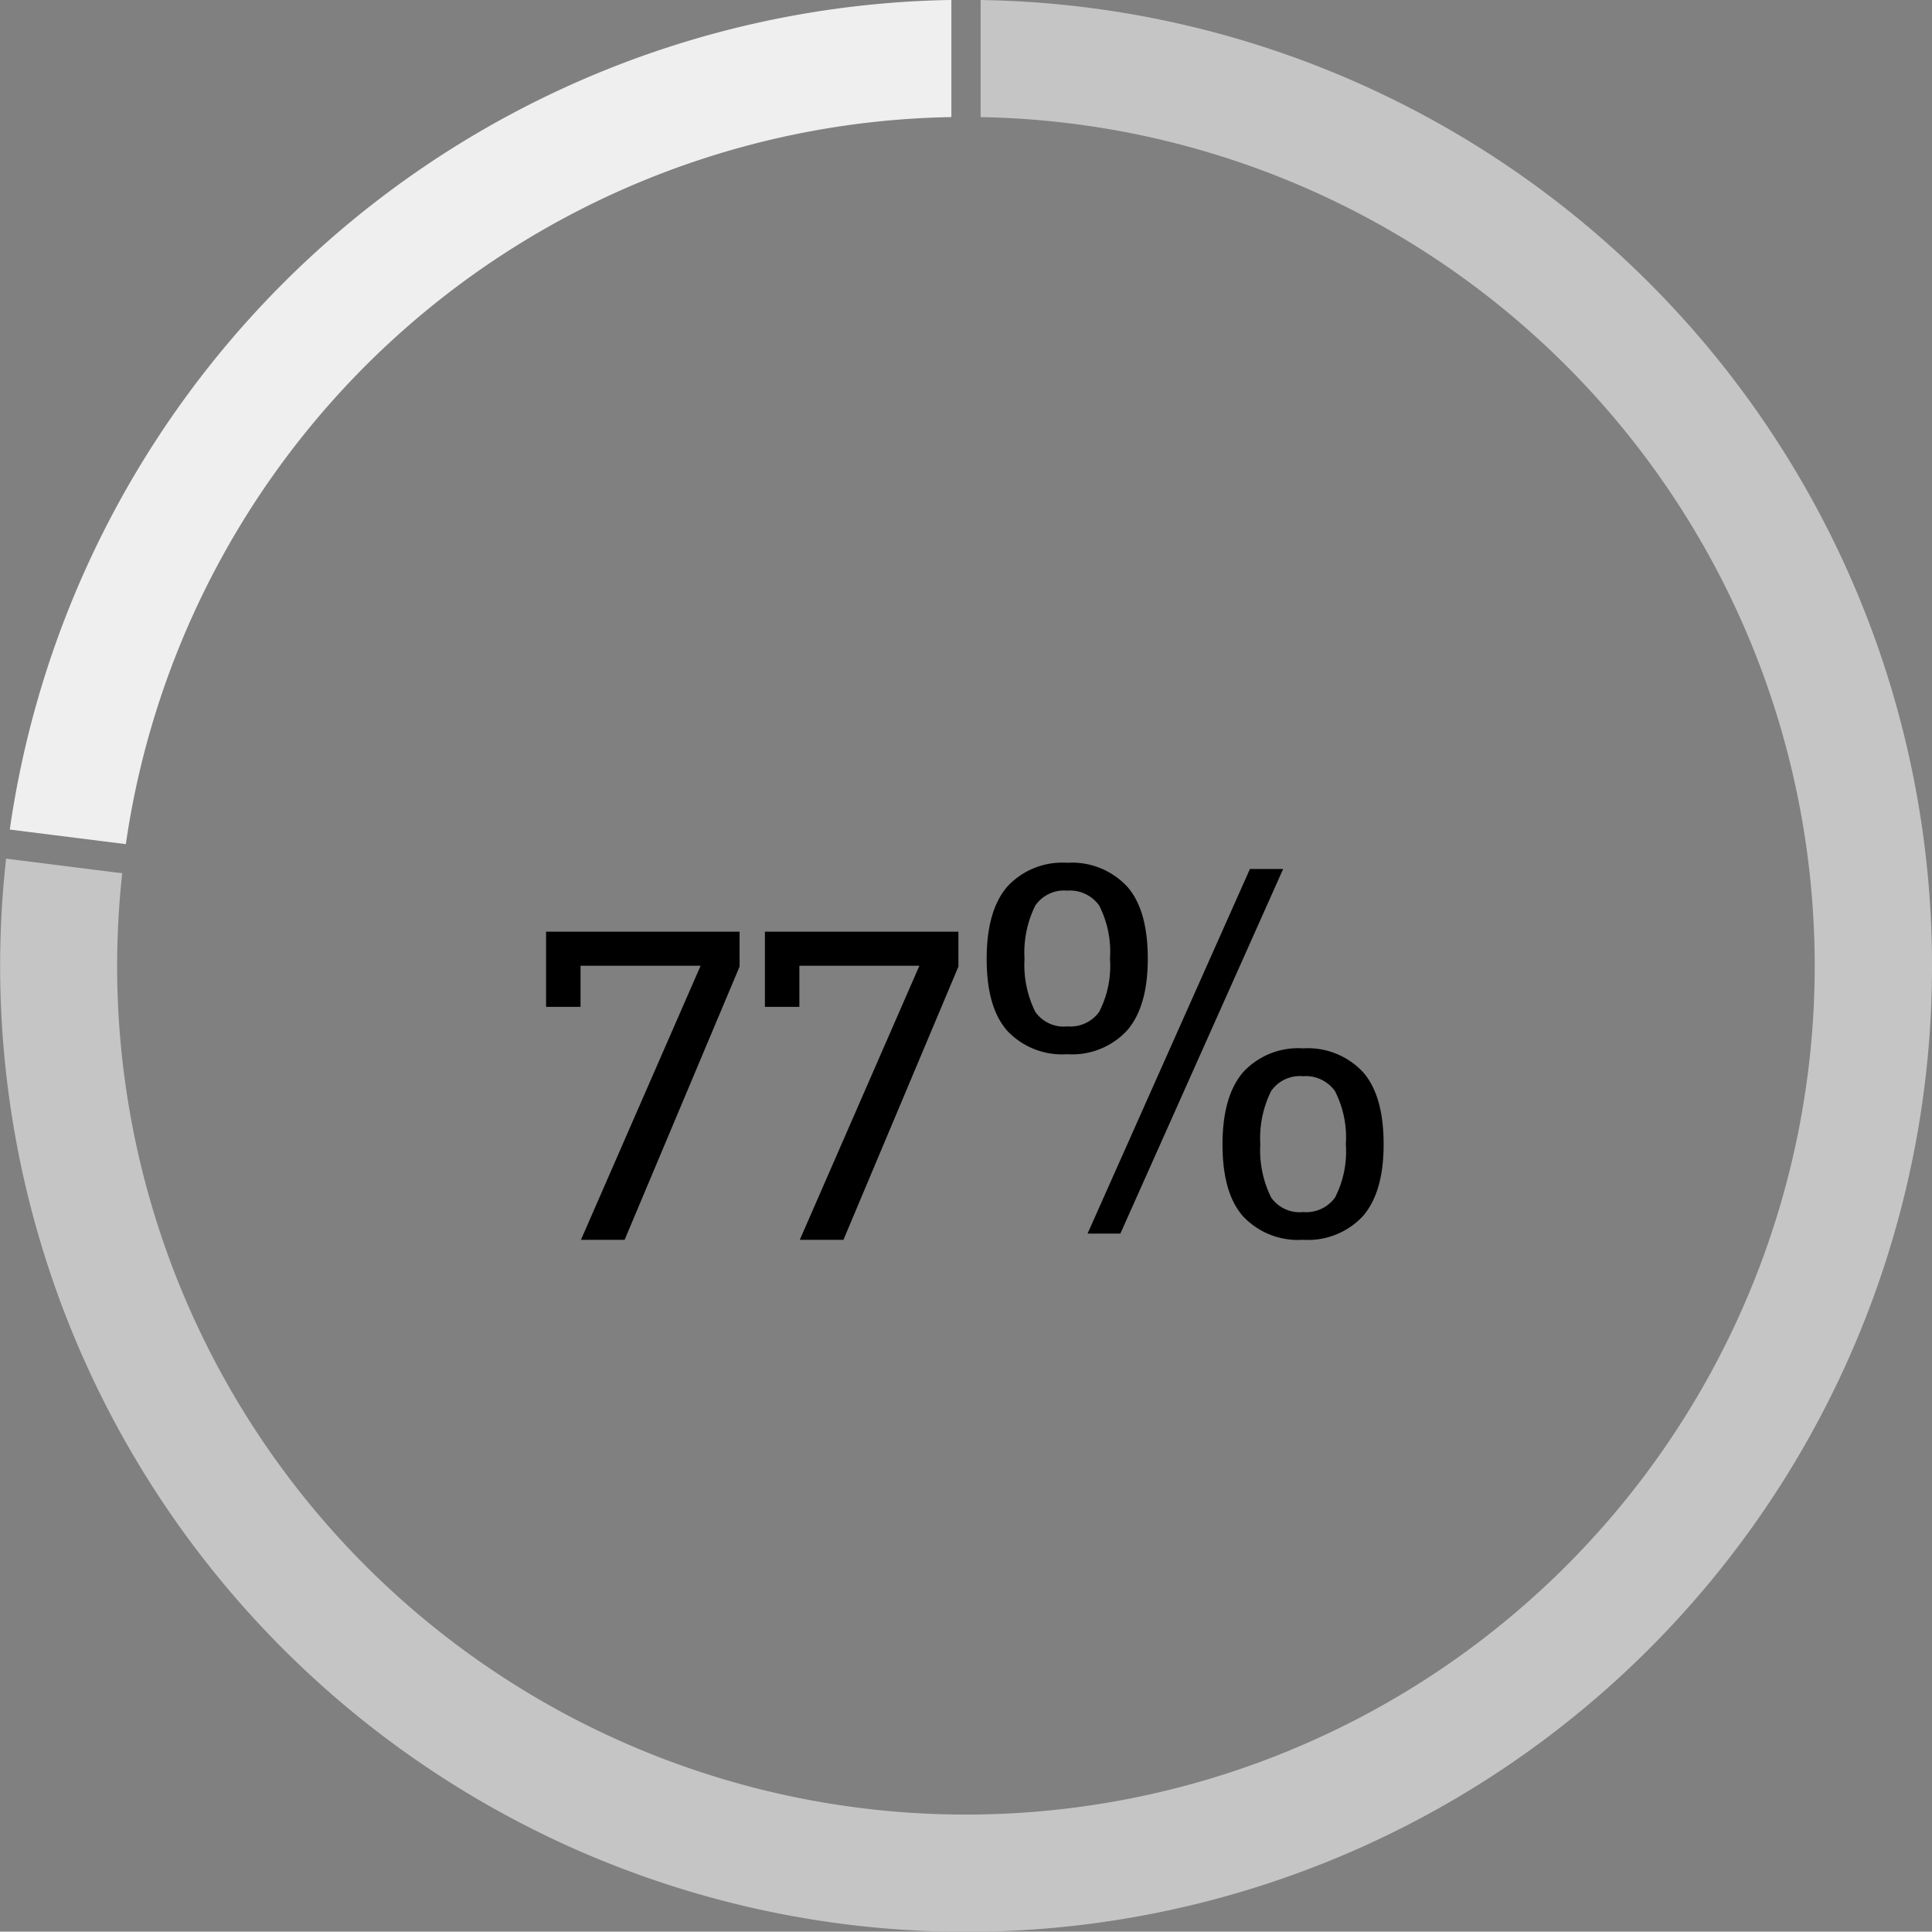
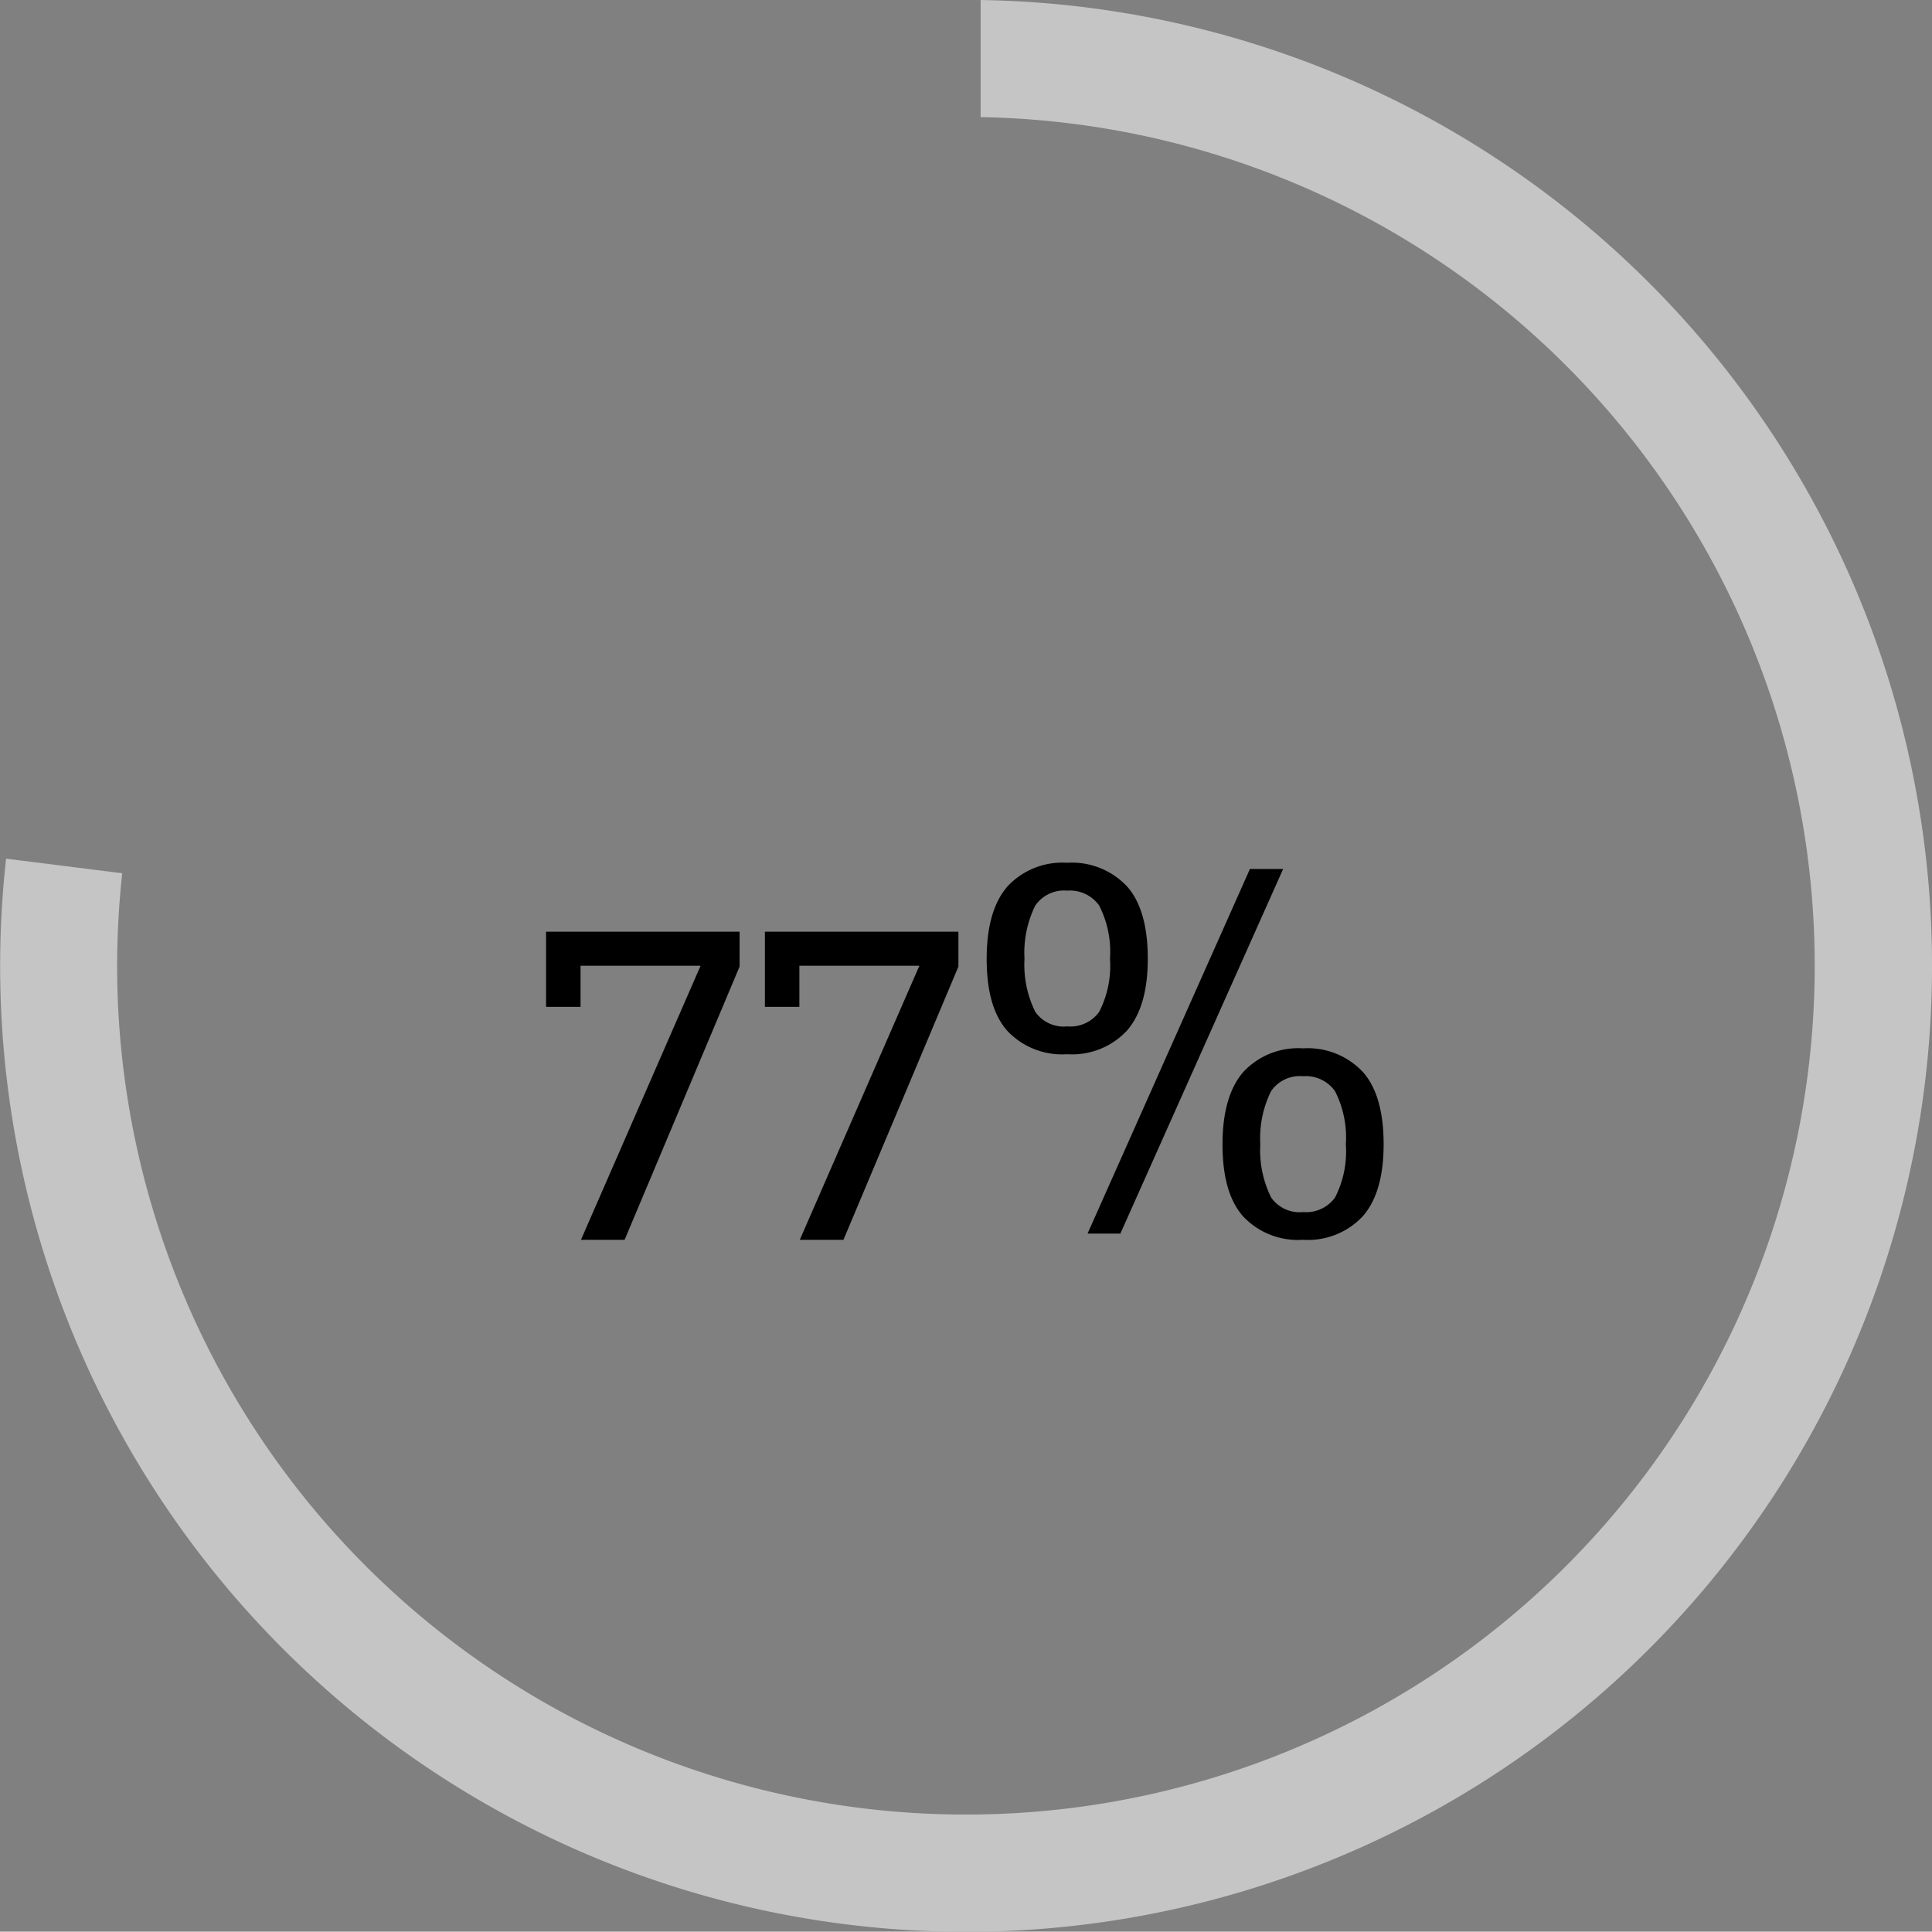
<svg xmlns="http://www.w3.org/2000/svg" width="181.453" height="181.417" viewBox="0 0 181.453 181.417">
  <rect x="0" y="0" width="181.453" height="181.417" fill="#808080" stroke="none" />
  <g id="percent-med-4" transform="translate(-1192 -2134.03)">
    <path id="Caminho_15889" data-name="Caminho 15889" d="M19.461-19.188v-3.276H1.287v7.059H4.524v-3.861H15.8L4.563,6.474h4.1Zm20.553,0v-3.276H21.84v7.059h3.237v-3.861H36.348L25.116,6.474h4.1ZM79.95-2.5c0-3-.624-5.265-1.911-6.747a7.087,7.087,0,0,0-5.655-2.262,7.035,7.035,0,0,0-5.616,2.223C65.481-7.8,64.818-5.538,64.818-2.5s.624,5.265,1.911,6.747a7.066,7.066,0,0,0,5.655,2.223A7.035,7.035,0,0,0,78,4.251C79.287,2.769,79.95.546,79.95-2.5ZM70.512-28.353h-3.12L52.143,5.889h3.081ZM57.8-19.929c0-3-.624-5.265-1.911-6.747a7.087,7.087,0,0,0-5.655-2.262,7.035,7.035,0,0,0-5.616,2.223c-1.287,1.482-1.95,3.744-1.95,6.786s.624,5.265,1.911,6.747a7.066,7.066,0,0,0,5.655,2.223,7.035,7.035,0,0,0,5.616-2.223C57.135-14.664,57.8-16.887,57.8-19.929ZM76.4-2.5A9.458,9.458,0,0,1,75.387,2.5a3.336,3.336,0,0,1-3,1.365,3.251,3.251,0,0,1-3-1.365A9.965,9.965,0,0,1,68.367-2.5a9.965,9.965,0,0,1,1.014-4.992,3.274,3.274,0,0,1,3-1.4,3.36,3.36,0,0,1,3,1.4A9.557,9.557,0,0,1,76.4-2.5ZM54.249-19.929a9.458,9.458,0,0,1-1.014,4.992,3.336,3.336,0,0,1-3,1.365,3.251,3.251,0,0,1-3-1.365,9.965,9.965,0,0,1-1.014-4.992,9.965,9.965,0,0,1,1.014-4.992,3.274,3.274,0,0,1,3-1.4,3.36,3.36,0,0,1,3,1.4A9.557,9.557,0,0,1,54.249-19.929Z" transform="translate(1242 2244)" />
    <g id="Grupo_2311" data-name="Grupo 2311" transform="translate(-164.874 1577.144)">
-       <path id="Caminho_15086" data-name="Caminho 15086" d="M1445.642,567.883v-11a90.84,90.84,0,0,0-88.434,77.915l10.9,1.369A79.723,79.723,0,0,1,1445.642,567.883Z" transform="translate(0.584 0)" fill="#efefef" />
      <path id="Caminho_15087" data-name="Caminho 15087" d="M1448.975,556.886v11a79.718,79.718,0,1,1-81.1,79.694,80.753,80.753,0,0,1,.478-8.677l-10.906-1.372a90.722,90.722,0,1,0,91.532-80.642Z" transform="translate(0 0)" fill="#c5c5c5" />
    </g>
  </g>
</svg>